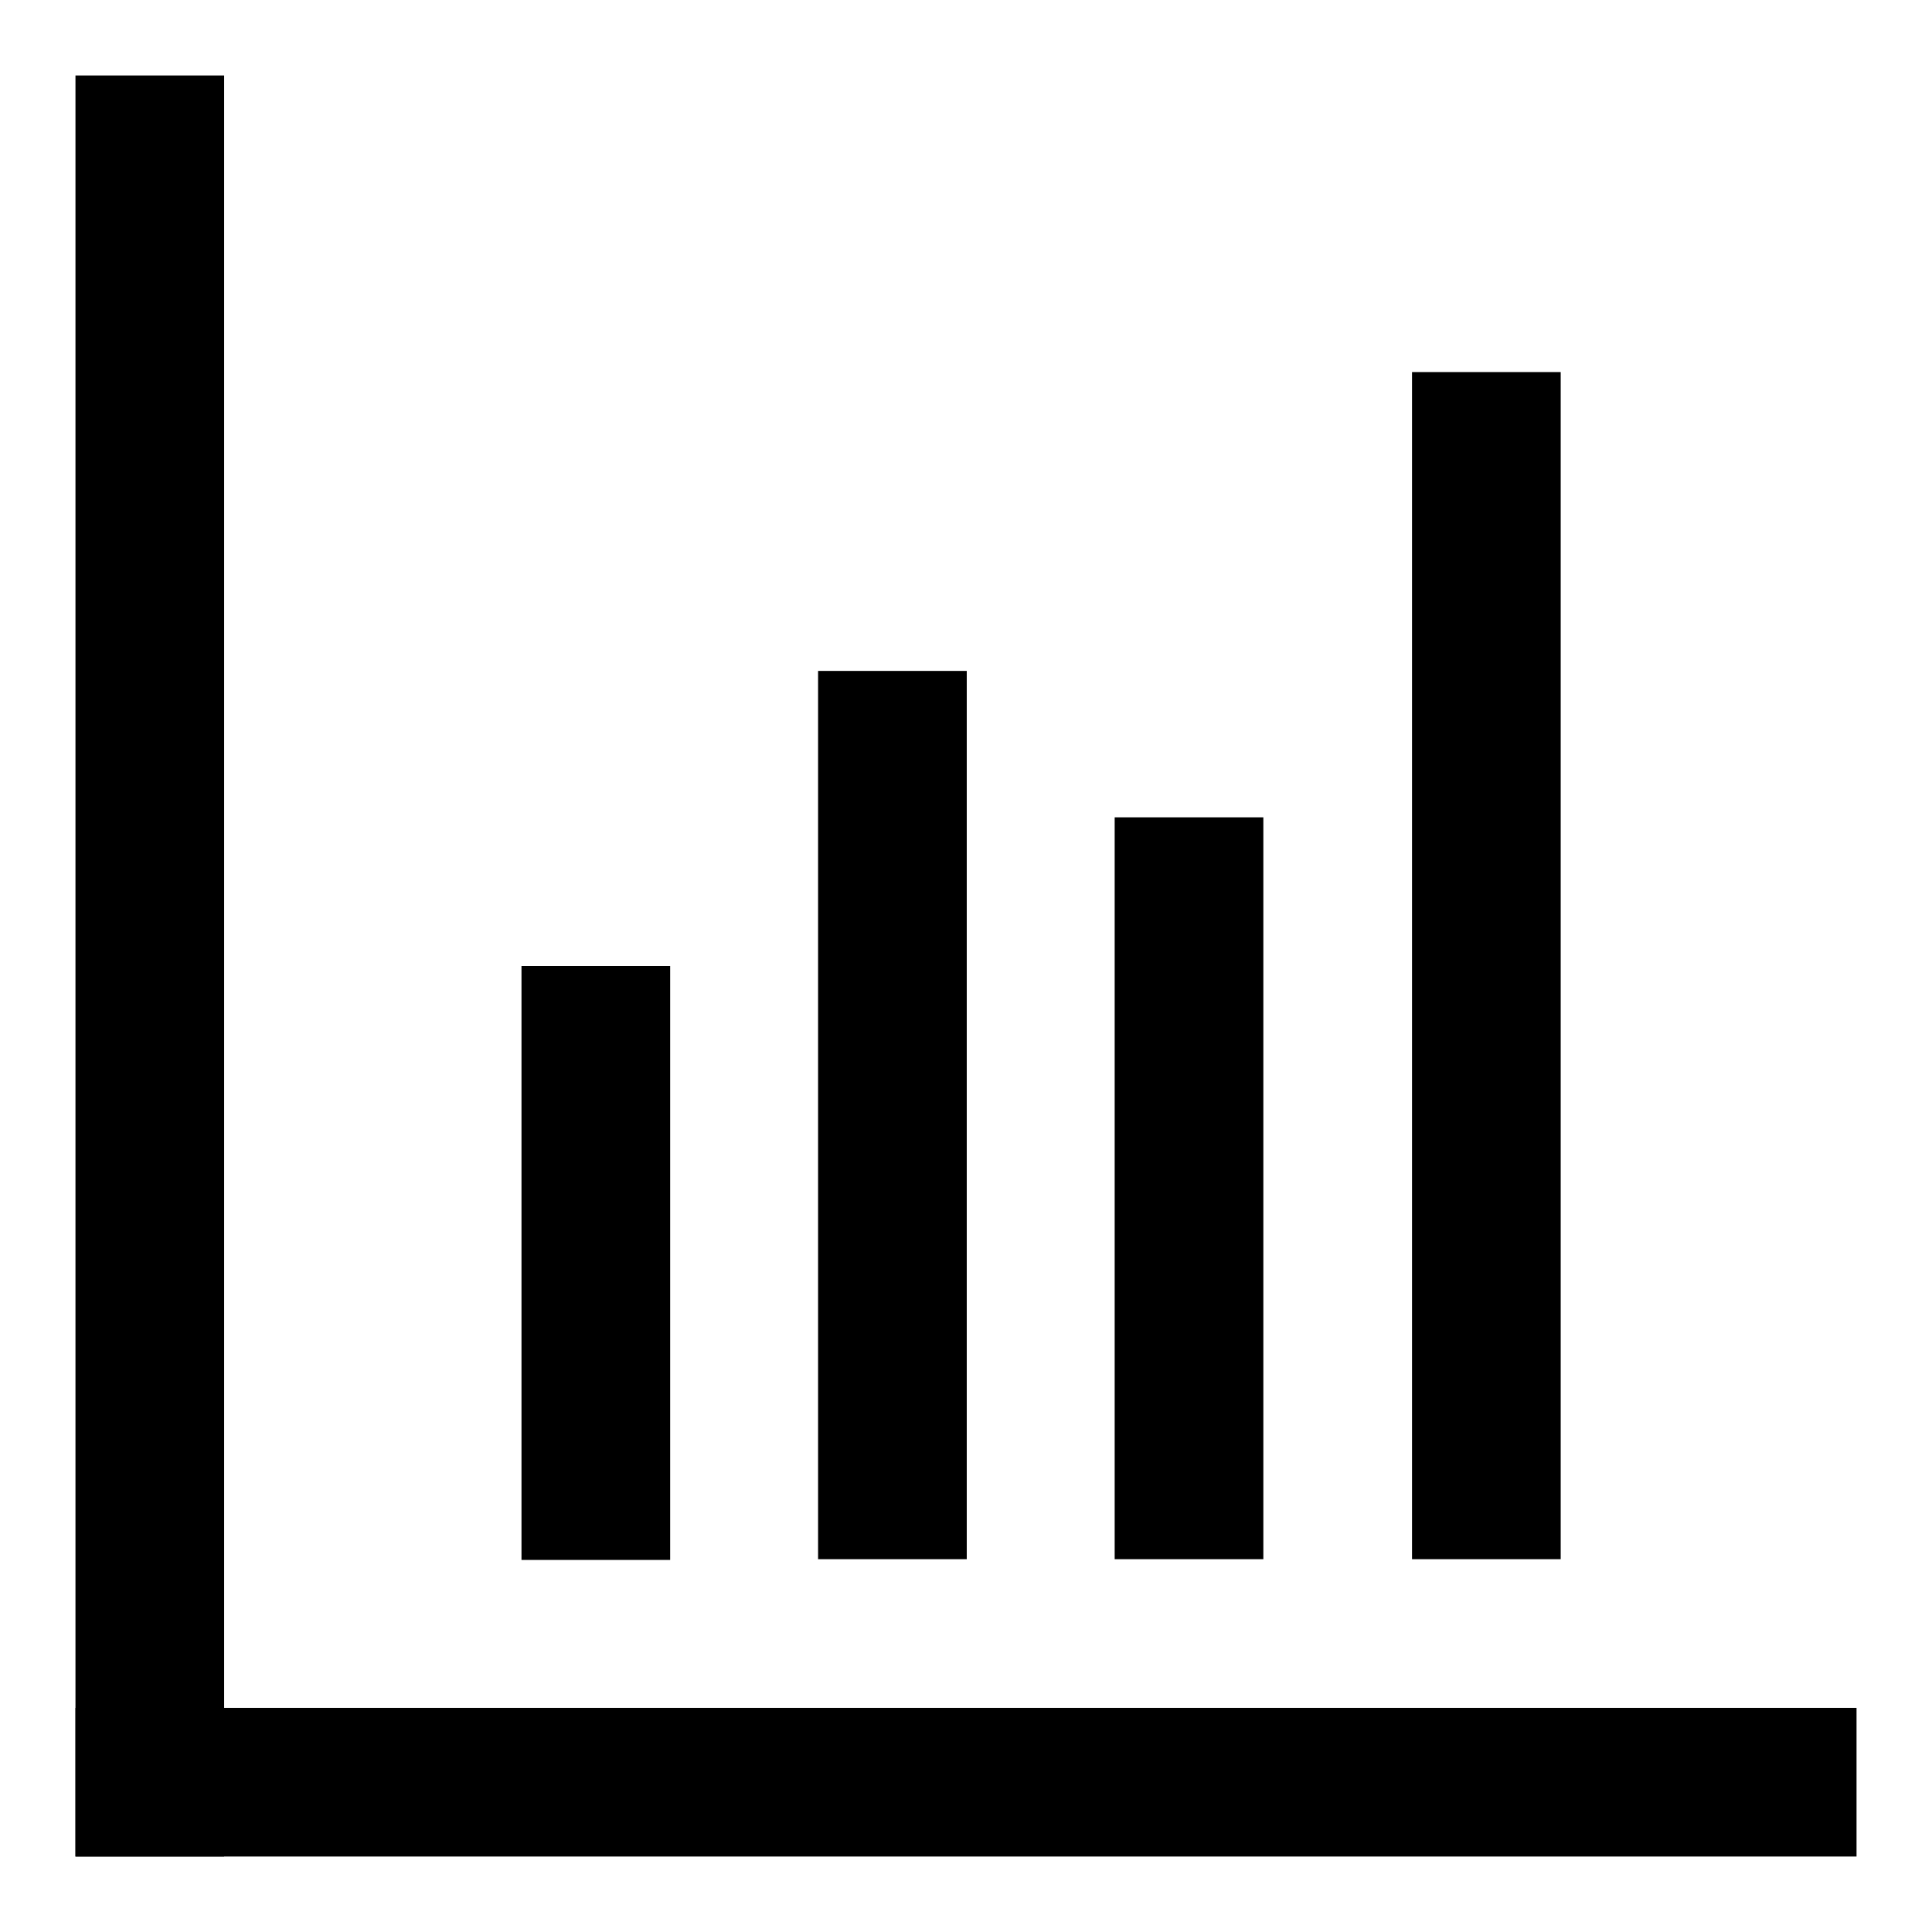
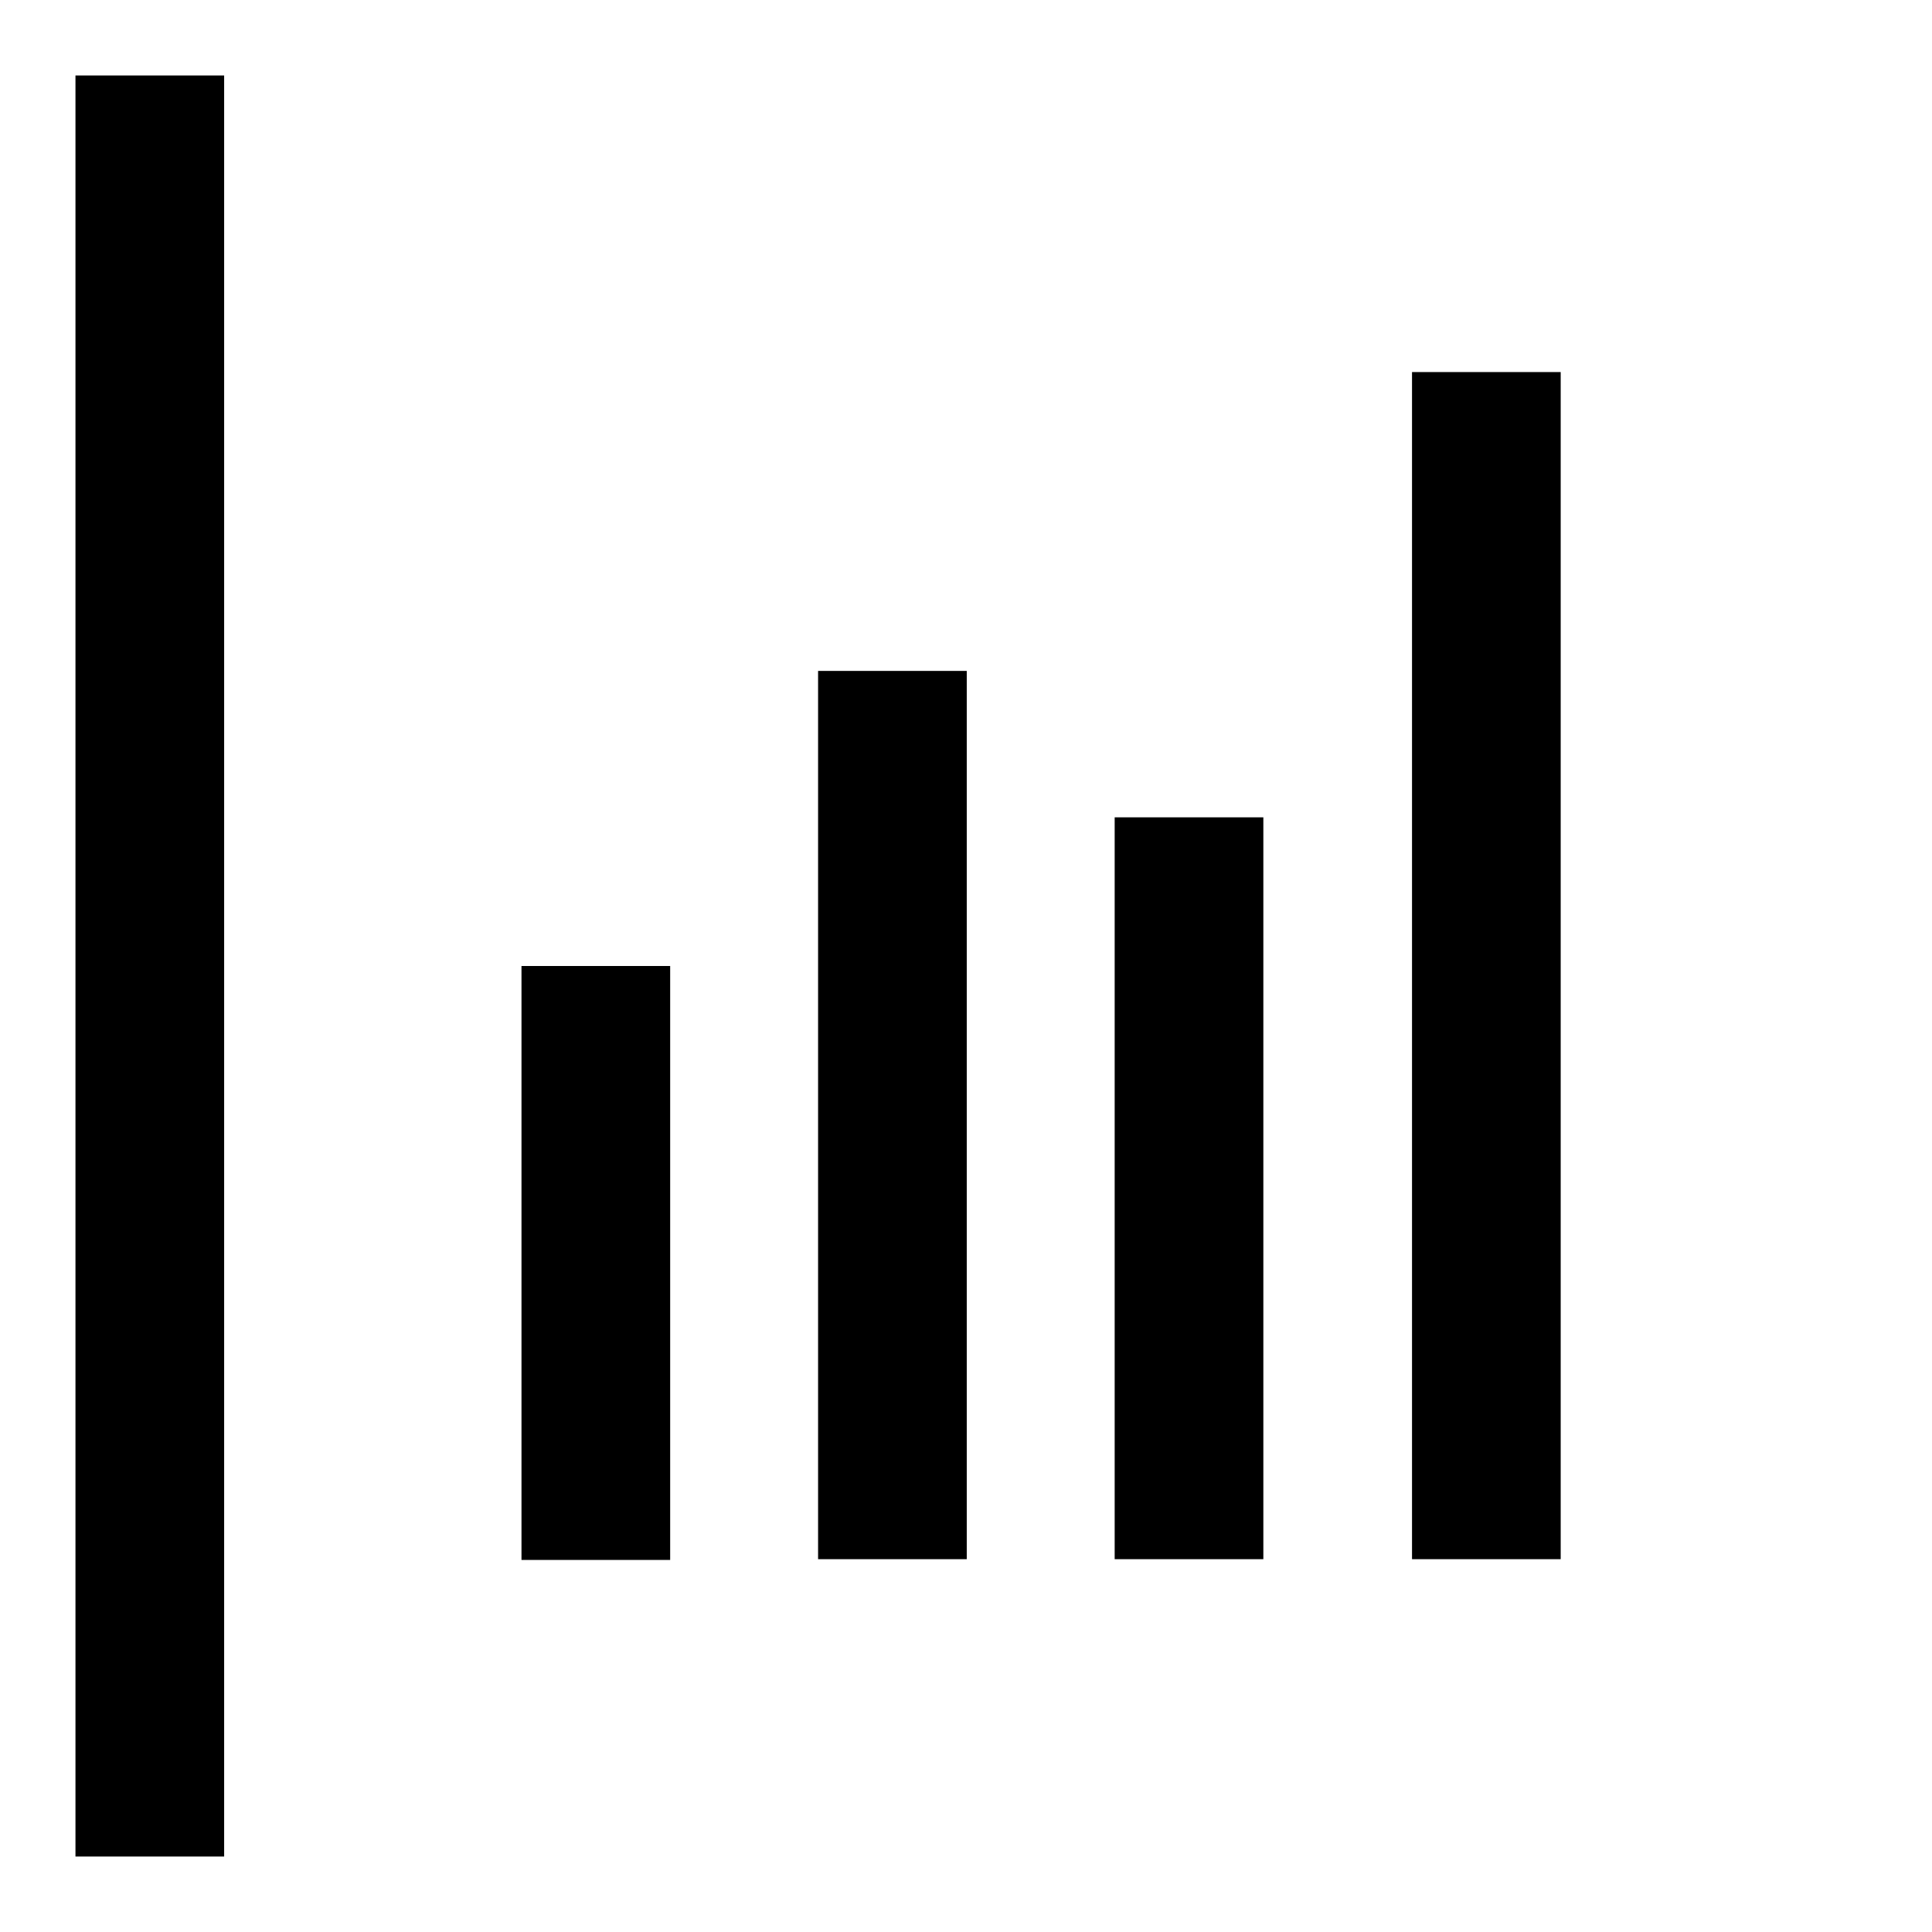
<svg xmlns="http://www.w3.org/2000/svg" version="1.1" x="0px" y="0px" viewBox="0 0 256 256" enable-background="new 0 0 256 256" xml:space="preserve">
  <g>
    <path fill="#000000" d="M10,10h19.7v236H10V10z M69.1,128h19.7v78.7H69.1V128z M147.7,108.3h19.7v98.3h-19.7V108.3z M187.1,49.3 h19.7v157.3h-19.7V49.3z M108.4,88.9h19.7v117.7h-19.7V88.9z" />
-     <path fill="#000000" d="M10,246v-19.7h236V246H10z" />
  </g>
</svg>